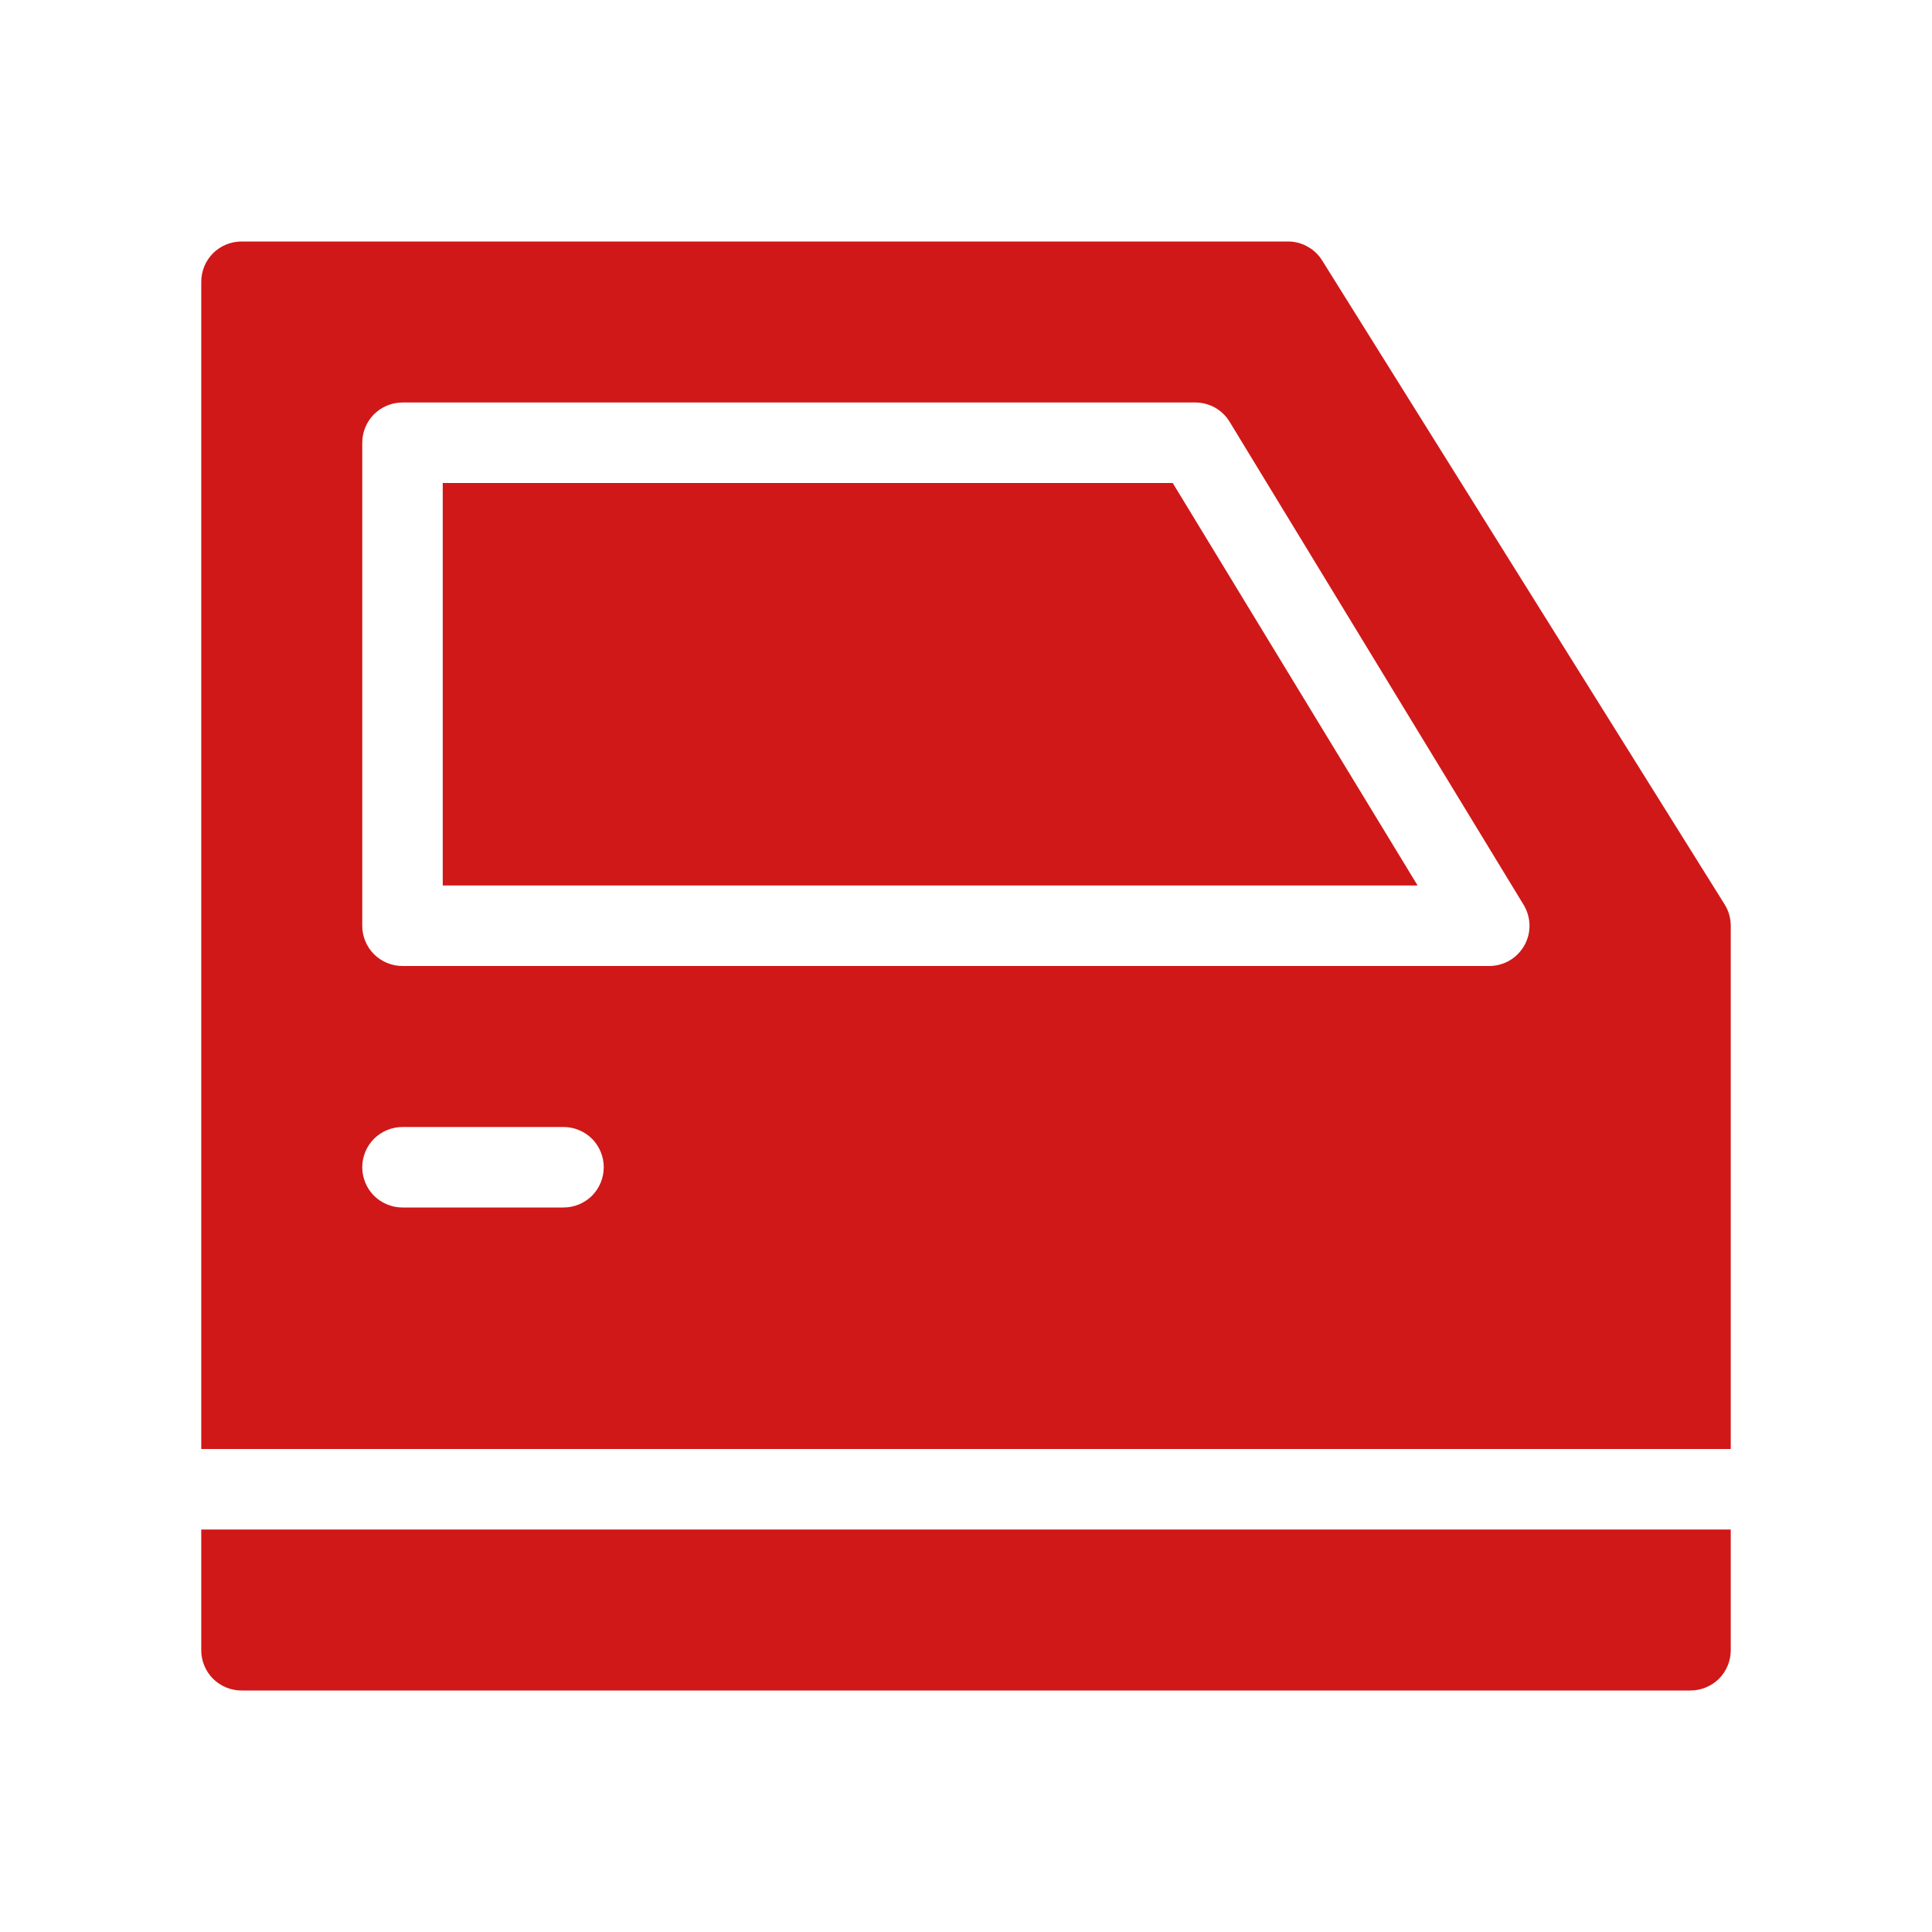
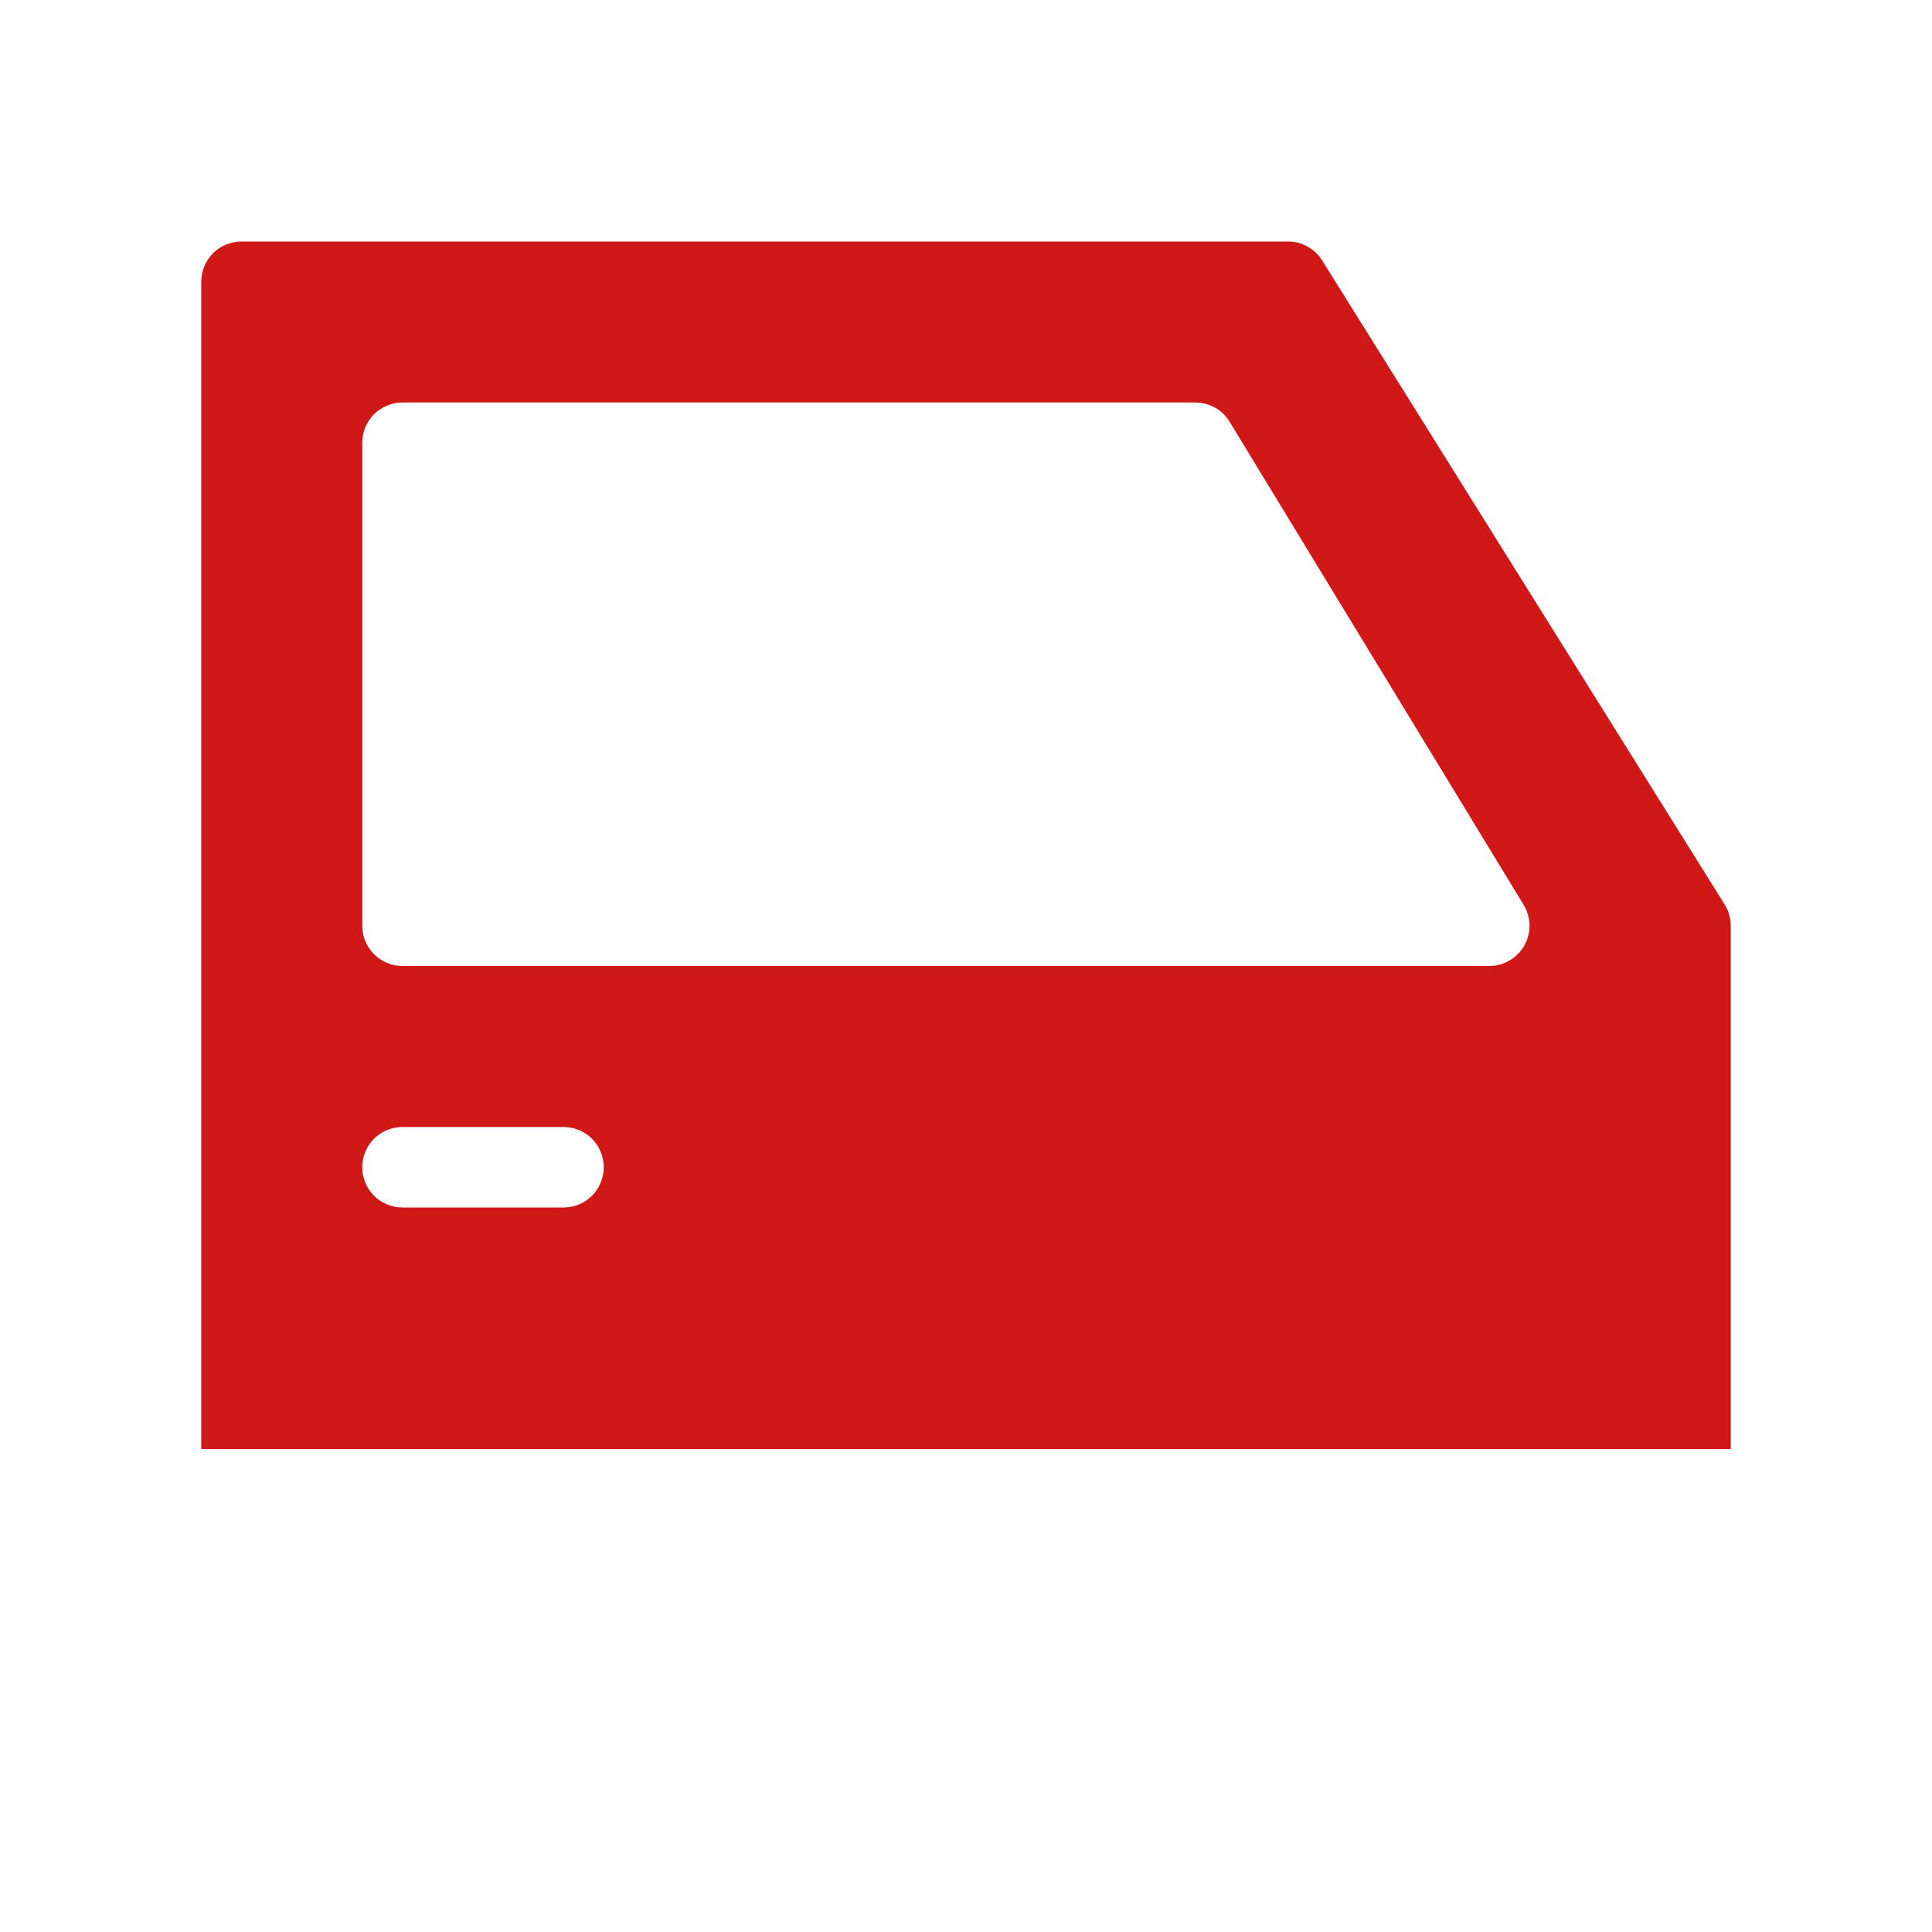
<svg xmlns="http://www.w3.org/2000/svg" width="24" height="24" viewBox="0 0 24 24" fill="none">
-   <path d="M5.5 6V11H17.61L14.568 6H5.5Z" fill="#D01818" />
  <path d="M21.424 11.235L16.424 3.235C16.379 3.163 16.317 3.104 16.242 3.063C16.168 3.021 16.085 3 16 3H3C2.934 3 2.869 3.013 2.809 3.038C2.748 3.063 2.693 3.1 2.646 3.146C2.6 3.193 2.563 3.248 2.538 3.309C2.513 3.369 2.5 3.434 2.5 3.5V18H21.5V11.5C21.5 11.406 21.474 11.315 21.424 11.235ZM7 15H5C4.867 15 4.74 14.947 4.646 14.854C4.553 14.76 4.5 14.633 4.5 14.5C4.5 14.367 4.553 14.24 4.646 14.146C4.74 14.053 4.867 14 5 14H7C7.133 14 7.26 14.053 7.354 14.146C7.447 14.24 7.5 14.367 7.5 14.5C7.5 14.633 7.447 14.76 7.354 14.854C7.26 14.947 7.133 15 7 15ZM18.936 11.745C18.892 11.822 18.829 11.887 18.752 11.932C18.676 11.976 18.589 12 18.5 12H5C4.934 12 4.869 11.987 4.809 11.962C4.748 11.937 4.693 11.9 4.646 11.854C4.6 11.807 4.563 11.752 4.538 11.691C4.513 11.631 4.5 11.566 4.5 11.5V5.5C4.5 5.434 4.513 5.369 4.538 5.309C4.563 5.248 4.6 5.193 4.646 5.146C4.693 5.1 4.748 5.063 4.809 5.038C4.869 5.013 4.934 5 5 5H14.849C14.934 5 15.019 5.022 15.094 5.064C15.168 5.106 15.231 5.167 15.275 5.24L18.927 11.24C18.973 11.316 18.998 11.403 19 11.492C19.002 11.58 18.979 11.668 18.936 11.745Z" fill="#D01818" />
-   <path d="M2.5 20.5C2.5 20.566 2.513 20.631 2.538 20.691C2.563 20.752 2.6 20.807 2.646 20.854C2.693 20.9 2.748 20.937 2.809 20.962C2.869 20.987 2.934 21 3 21H21C21.066 21 21.131 20.987 21.191 20.962C21.252 20.937 21.307 20.9 21.354 20.854C21.4 20.807 21.437 20.752 21.462 20.691C21.487 20.631 21.5 20.566 21.5 20.5V19H2.5V20.5Z" fill="#D01818" />
</svg>